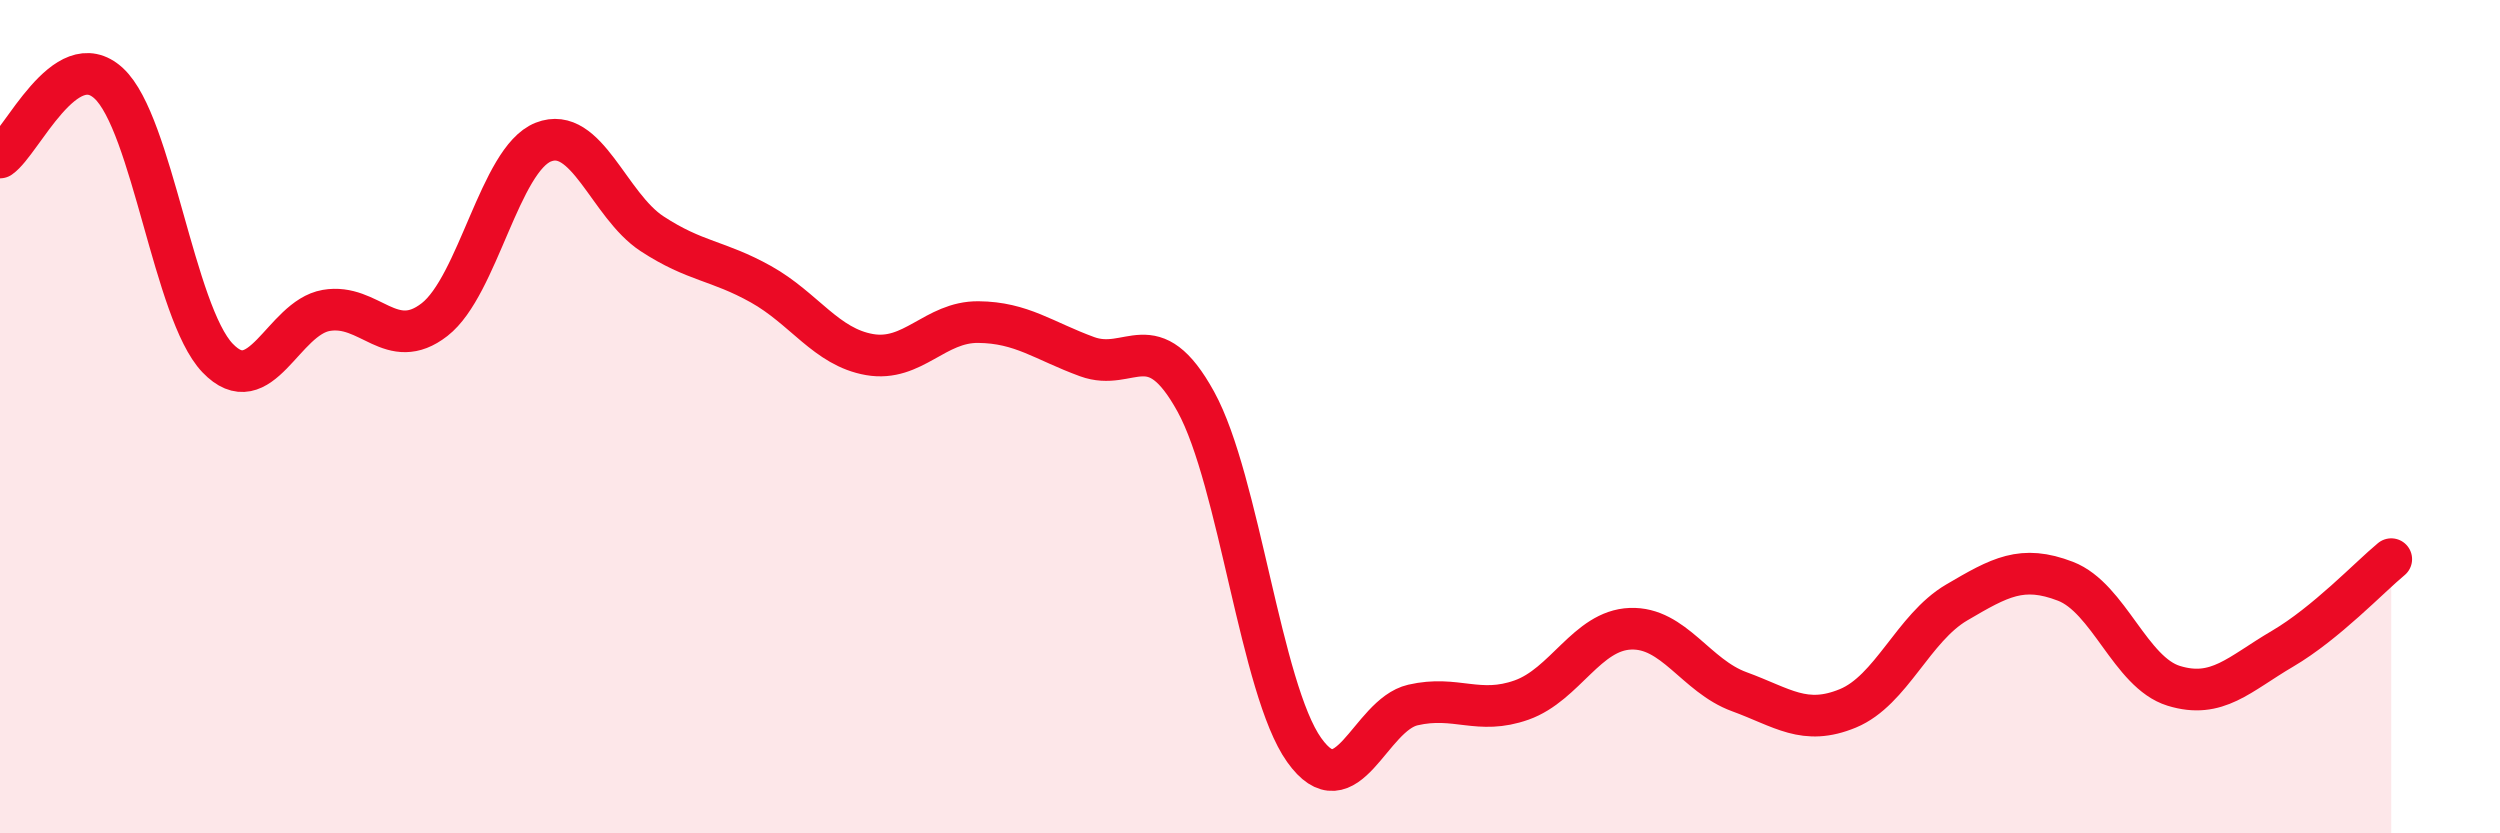
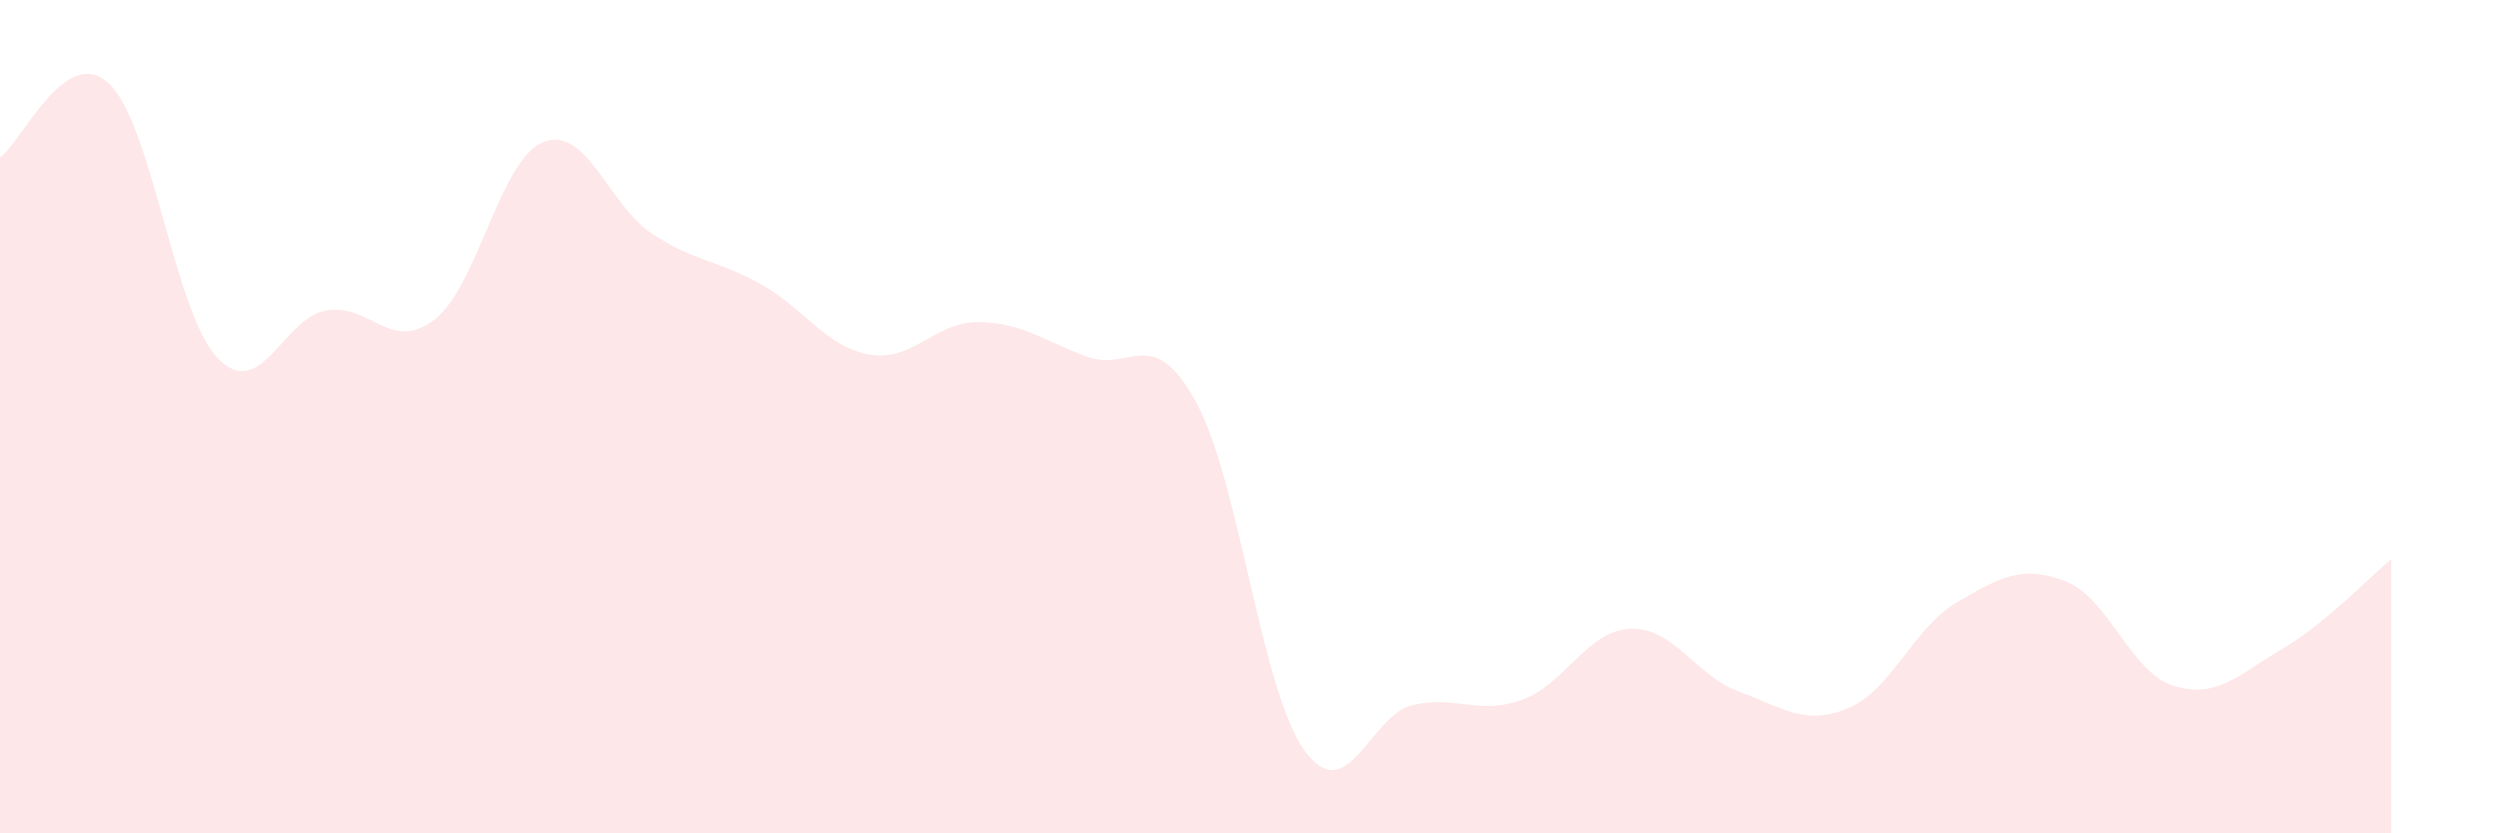
<svg xmlns="http://www.w3.org/2000/svg" width="60" height="20" viewBox="0 0 60 20">
  <path d="M 0,3.78 C 0.52,3.42 1.57,1.04 2.61,2 C 3.65,2.96 4.18,7.5 5.22,8.59 C 6.26,9.68 6.79,7.63 7.83,7.45 C 8.87,7.27 9.39,8.48 10.43,7.67 C 11.47,6.86 12,3.82 13.04,3.41 C 14.08,3 14.61,4.93 15.65,5.61 C 16.69,6.29 17.22,6.24 18.26,6.82 C 19.3,7.4 19.83,8.33 20.87,8.51 C 21.91,8.69 22.44,7.72 23.48,7.73 C 24.52,7.74 25.05,8.18 26.09,8.56 C 27.13,8.94 27.66,7.75 28.7,9.64 C 29.74,11.53 30.26,16.54 31.3,18 C 32.34,19.46 32.87,17.16 33.91,16.92 C 34.95,16.68 35.48,17.17 36.52,16.8 C 37.56,16.43 38.09,15.13 39.13,15.09 C 40.17,15.05 40.7,16.22 41.74,16.6 C 42.78,16.98 43.31,17.43 44.35,17 C 45.39,16.57 45.92,15.07 46.96,14.46 C 48,13.85 48.53,13.55 49.57,13.95 C 50.61,14.35 51.13,16.14 52.17,16.46 C 53.21,16.78 53.74,16.18 54.78,15.57 C 55.82,14.96 56.87,13.85 57.39,13.42L57.39 20L0 20Z" fill="#EB0A25" opacity="0.1" stroke-linecap="round" stroke-linejoin="round" />
-   <path d="M 0,3.78 C 0.52,3.42 1.57,1.04 2.61,2 C 3.65,2.96 4.18,7.5 5.22,8.59 C 6.26,9.68 6.79,7.63 7.83,7.45 C 8.87,7.27 9.39,8.48 10.43,7.67 C 11.47,6.86 12,3.82 13.04,3.41 C 14.08,3 14.61,4.93 15.65,5.61 C 16.69,6.29 17.22,6.24 18.26,6.82 C 19.3,7.4 19.83,8.33 20.87,8.51 C 21.91,8.69 22.44,7.72 23.48,7.73 C 24.52,7.74 25.05,8.18 26.09,8.56 C 27.13,8.94 27.66,7.75 28.7,9.64 C 29.74,11.53 30.26,16.54 31.3,18 C 32.34,19.46 32.87,17.16 33.91,16.92 C 34.95,16.68 35.48,17.17 36.52,16.8 C 37.56,16.43 38.09,15.13 39.13,15.09 C 40.17,15.05 40.7,16.22 41.74,16.6 C 42.78,16.98 43.31,17.43 44.35,17 C 45.39,16.57 45.92,15.07 46.96,14.46 C 48,13.85 48.53,13.55 49.57,13.95 C 50.61,14.35 51.13,16.14 52.17,16.46 C 53.21,16.78 53.74,16.18 54.78,15.57 C 55.82,14.96 56.87,13.85 57.39,13.42" stroke="#EB0A25" stroke-width="1" fill="none" stroke-linecap="round" stroke-linejoin="round" />
</svg>